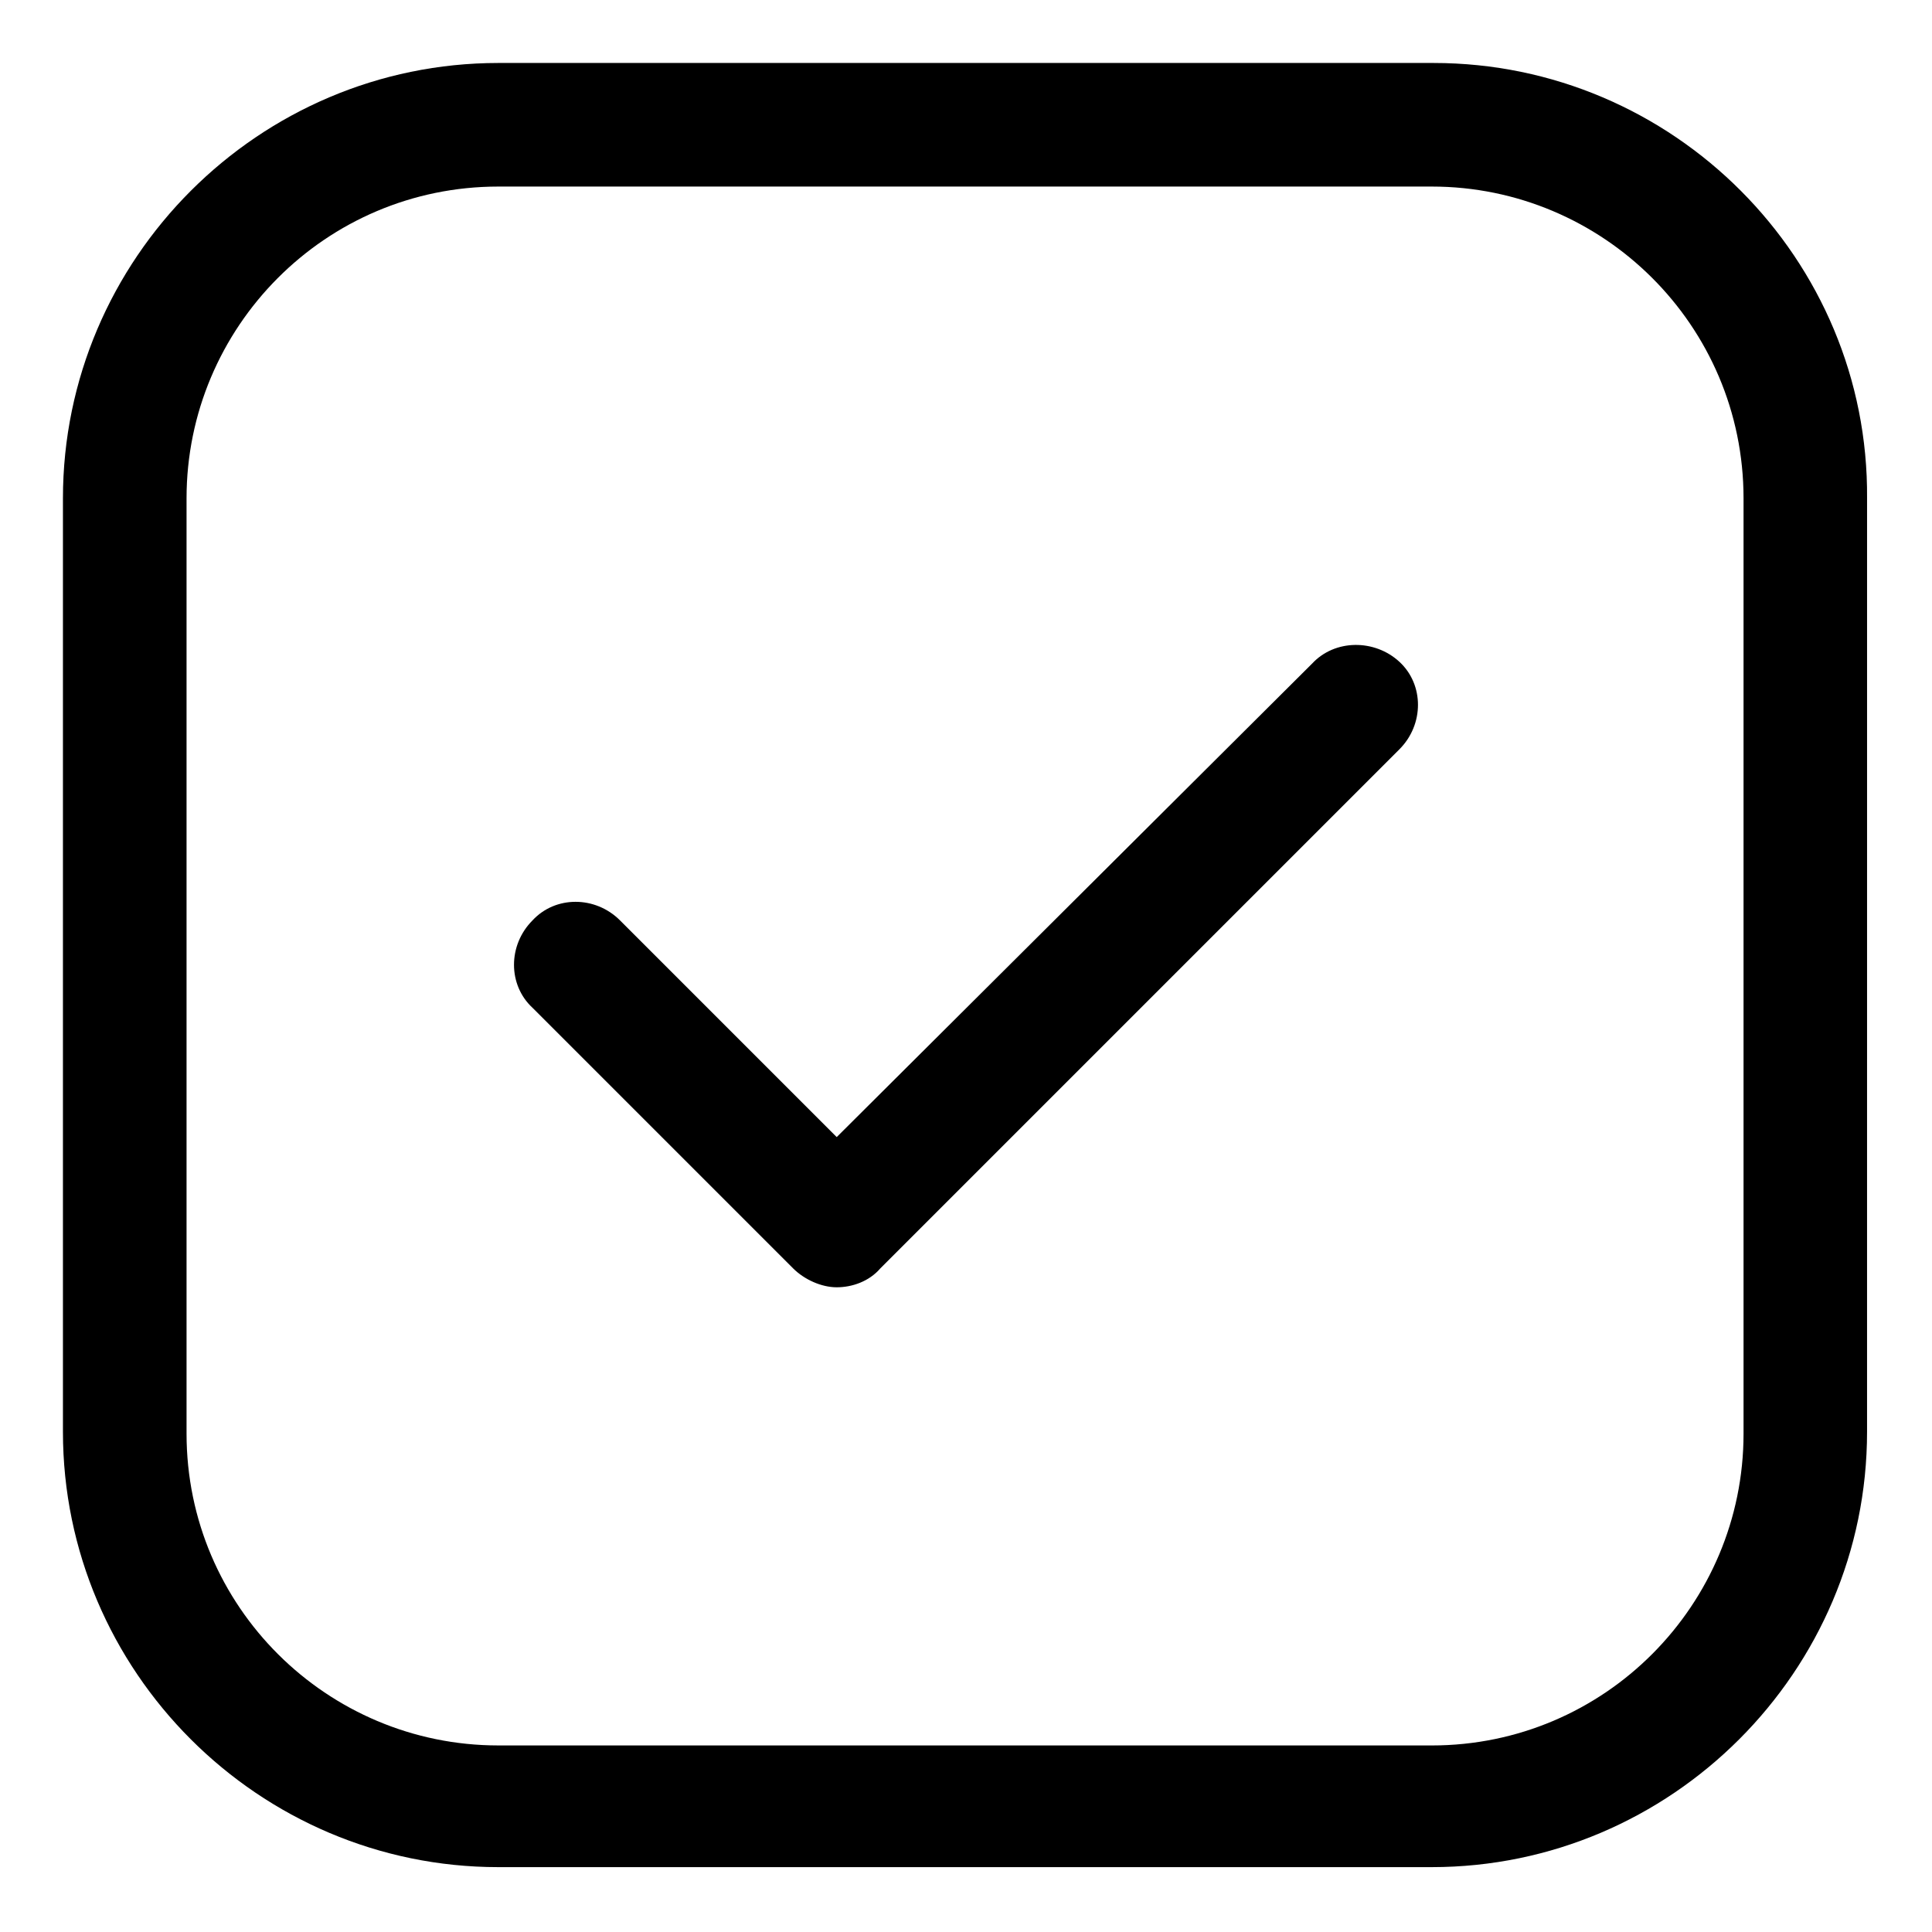
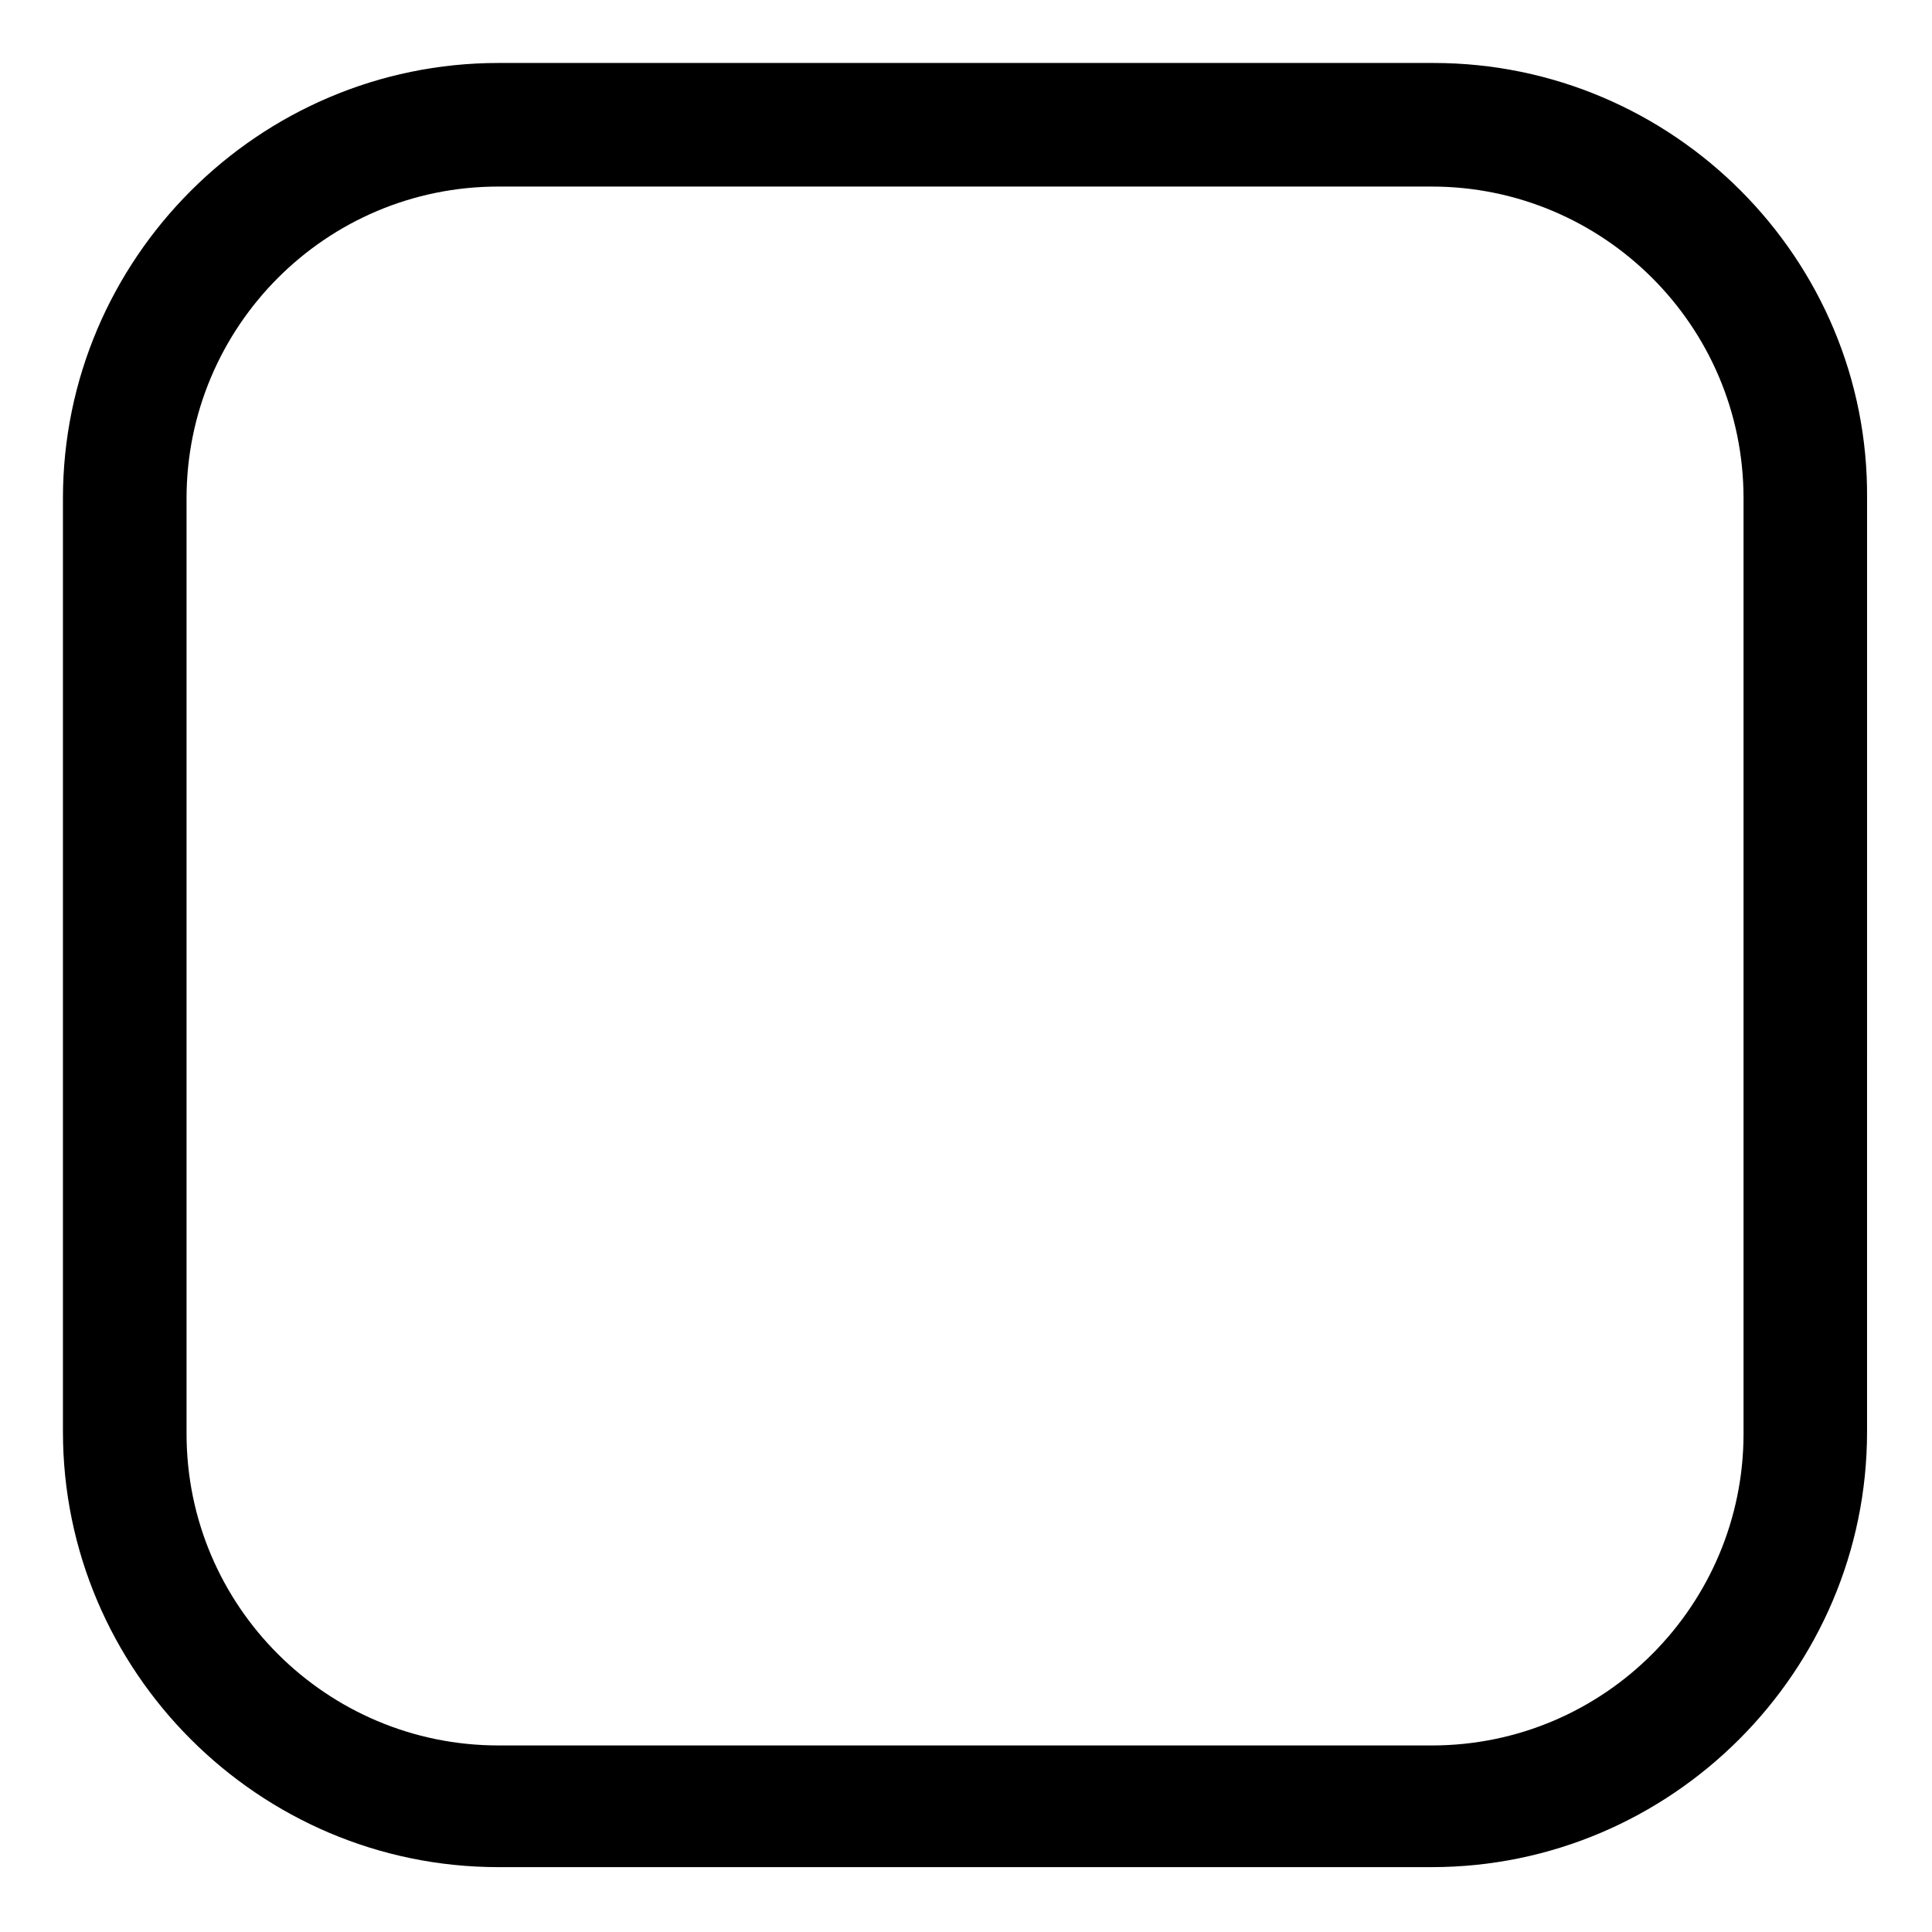
<svg xmlns="http://www.w3.org/2000/svg" fill="#000000" width="800px" height="800px" version="1.1" viewBox="144 144 512 512">
  <g>
-     <path d="m491.69 319.89-125.95 125.45-57.434-57.434c-6.551-6.551-17.129-6.551-23.176 0-6.551 6.551-6.551 17.129 0 23.176l69.023 69.023c3.023 3.023 7.559 5.039 11.586 5.039 4.031 0 8.566-1.512 11.586-5.039l137.54-137.54c6.551-6.551 6.551-17.129 0-23.176-6.547-6.047-17.125-6.047-23.172 0.504z" />
    <path d="m523.94 160.69h-247.88c-63.48 0-115.38 51.895-115.38 115.38v247.37c0 63.48 51.891 115.37 115.37 115.37h247.37c63.48 0 115.37-51.891 115.37-115.37l0.004-247.37c0.504-63.48-51.391-115.38-114.87-115.38zm82.117 363.25c0 45.344-36.777 82.625-82.625 82.625l-247.37-0.004c-45.344 0-82.625-36.777-82.625-82.625v-247.87c0-45.344 36.777-82.625 82.625-82.625h247.37c45.344 0 82.625 36.777 82.625 82.625z" />
  </g>
</svg>